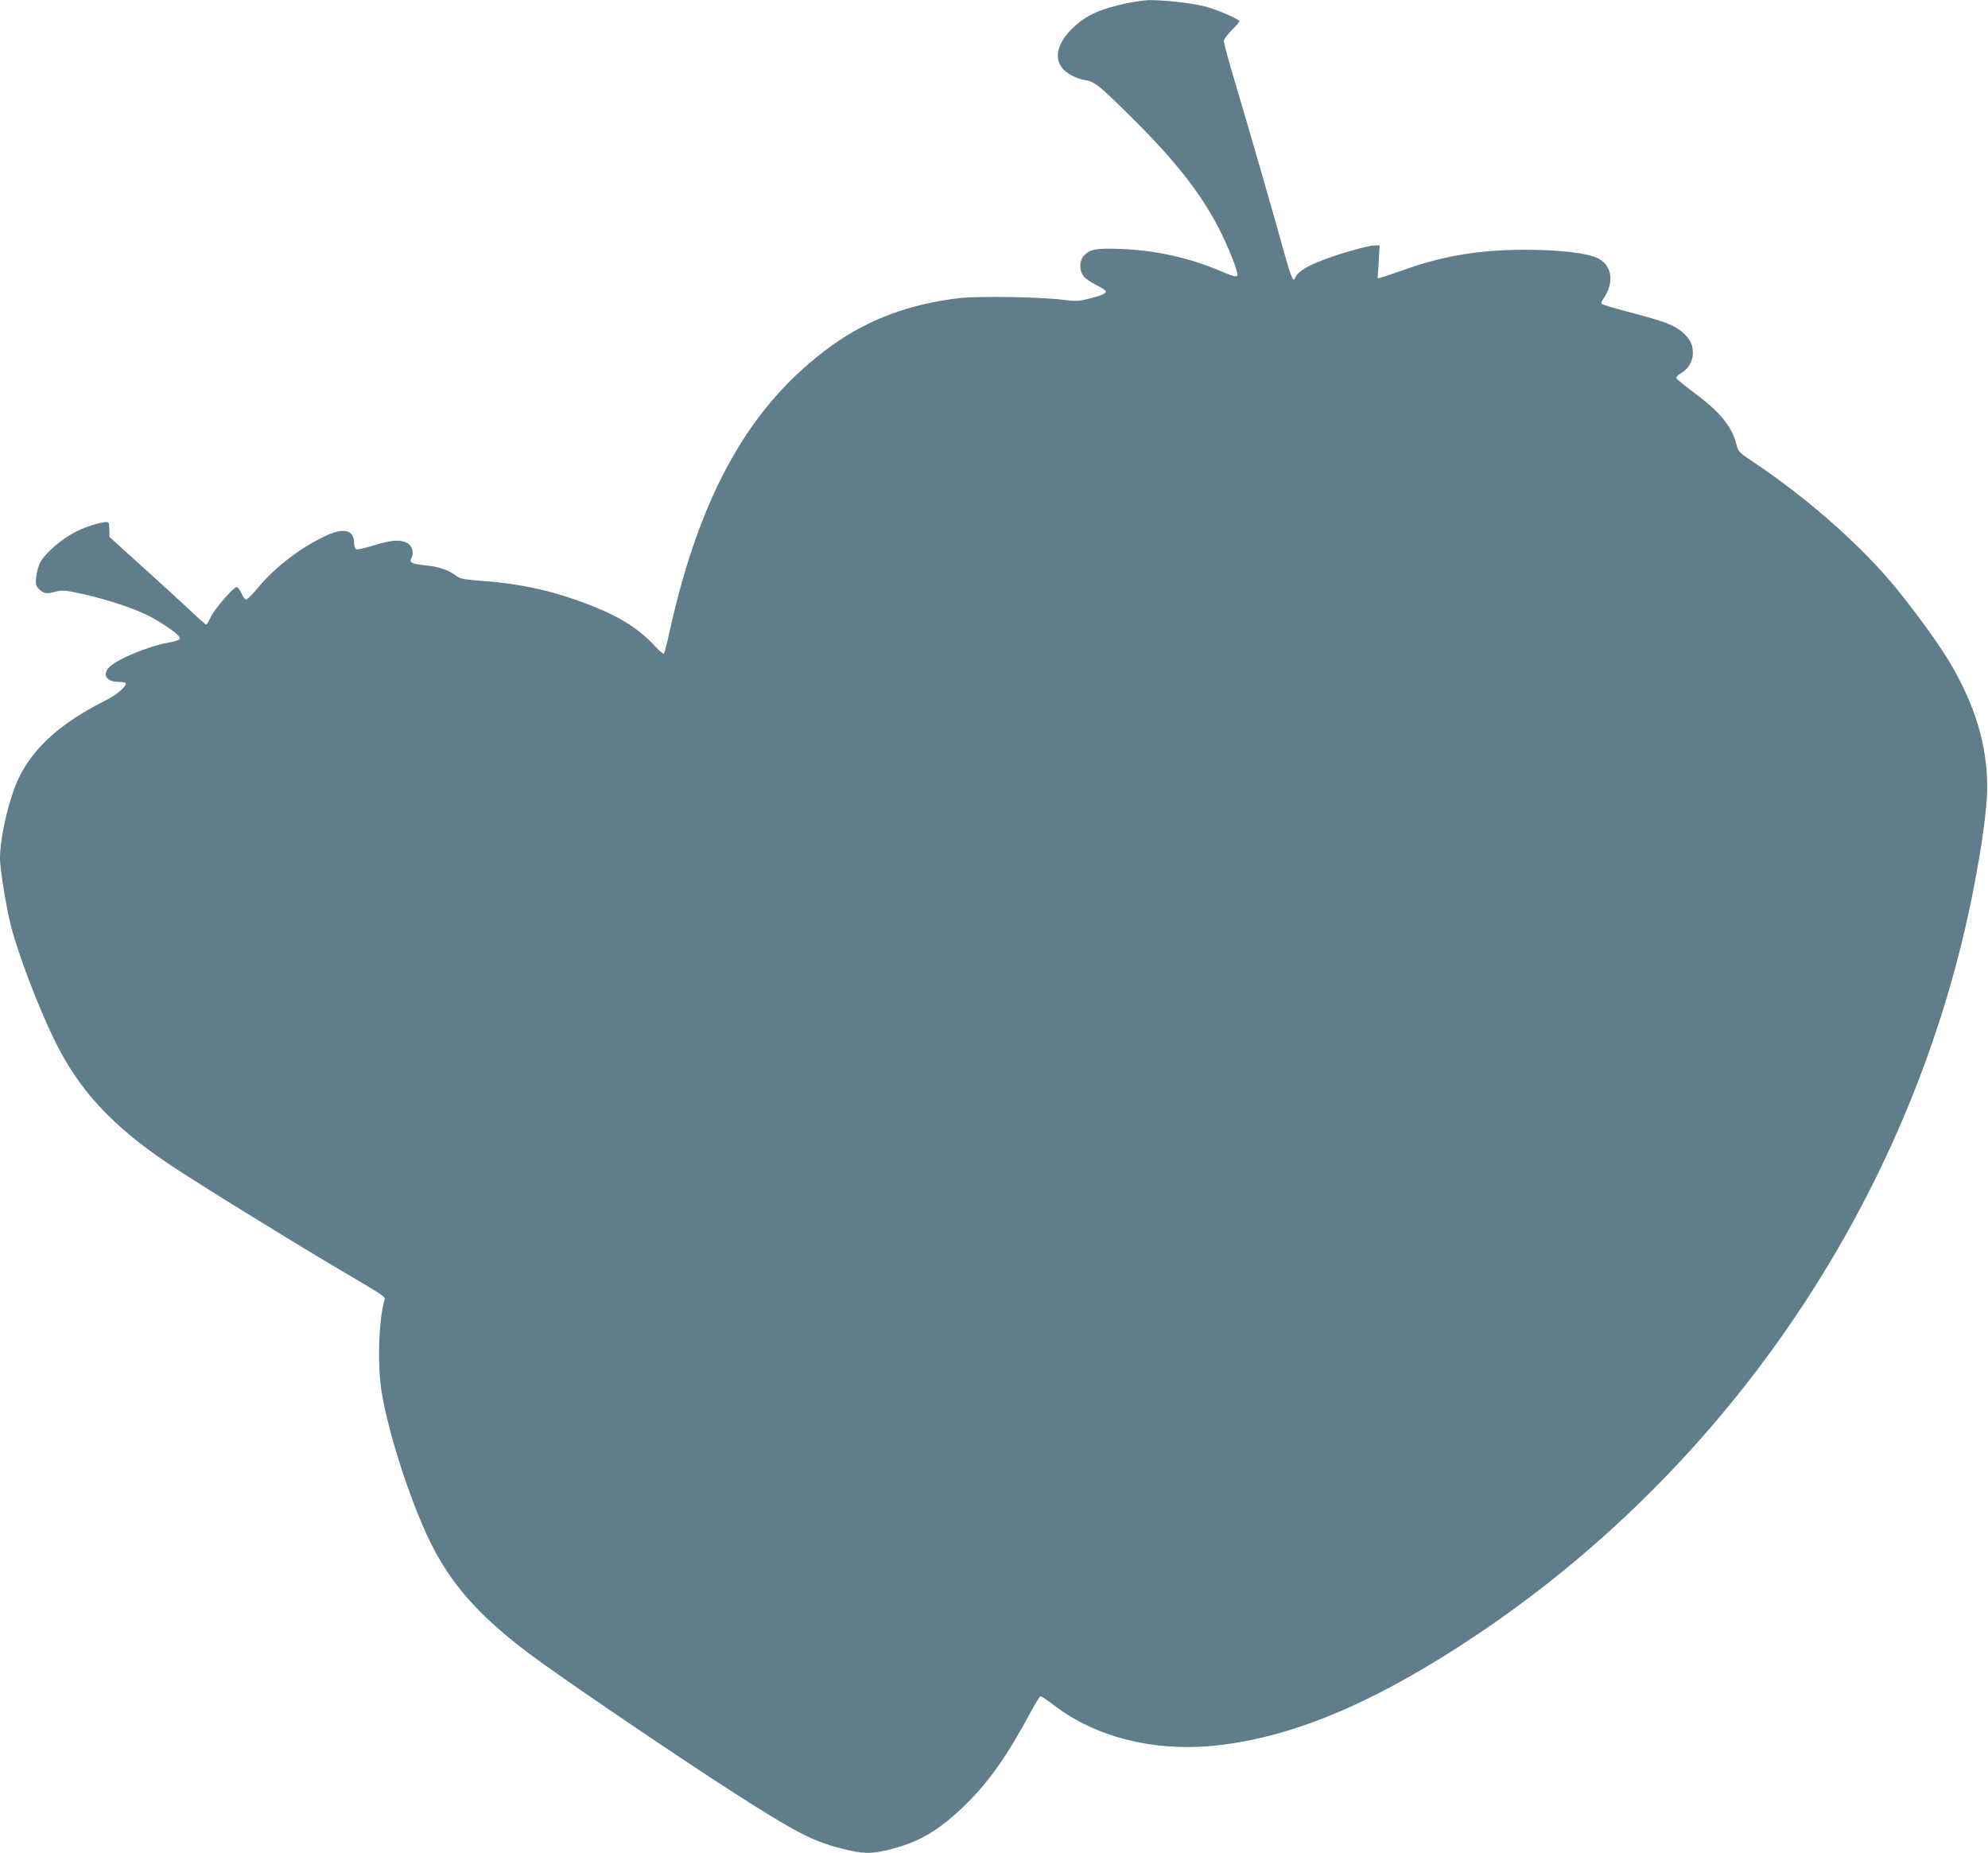
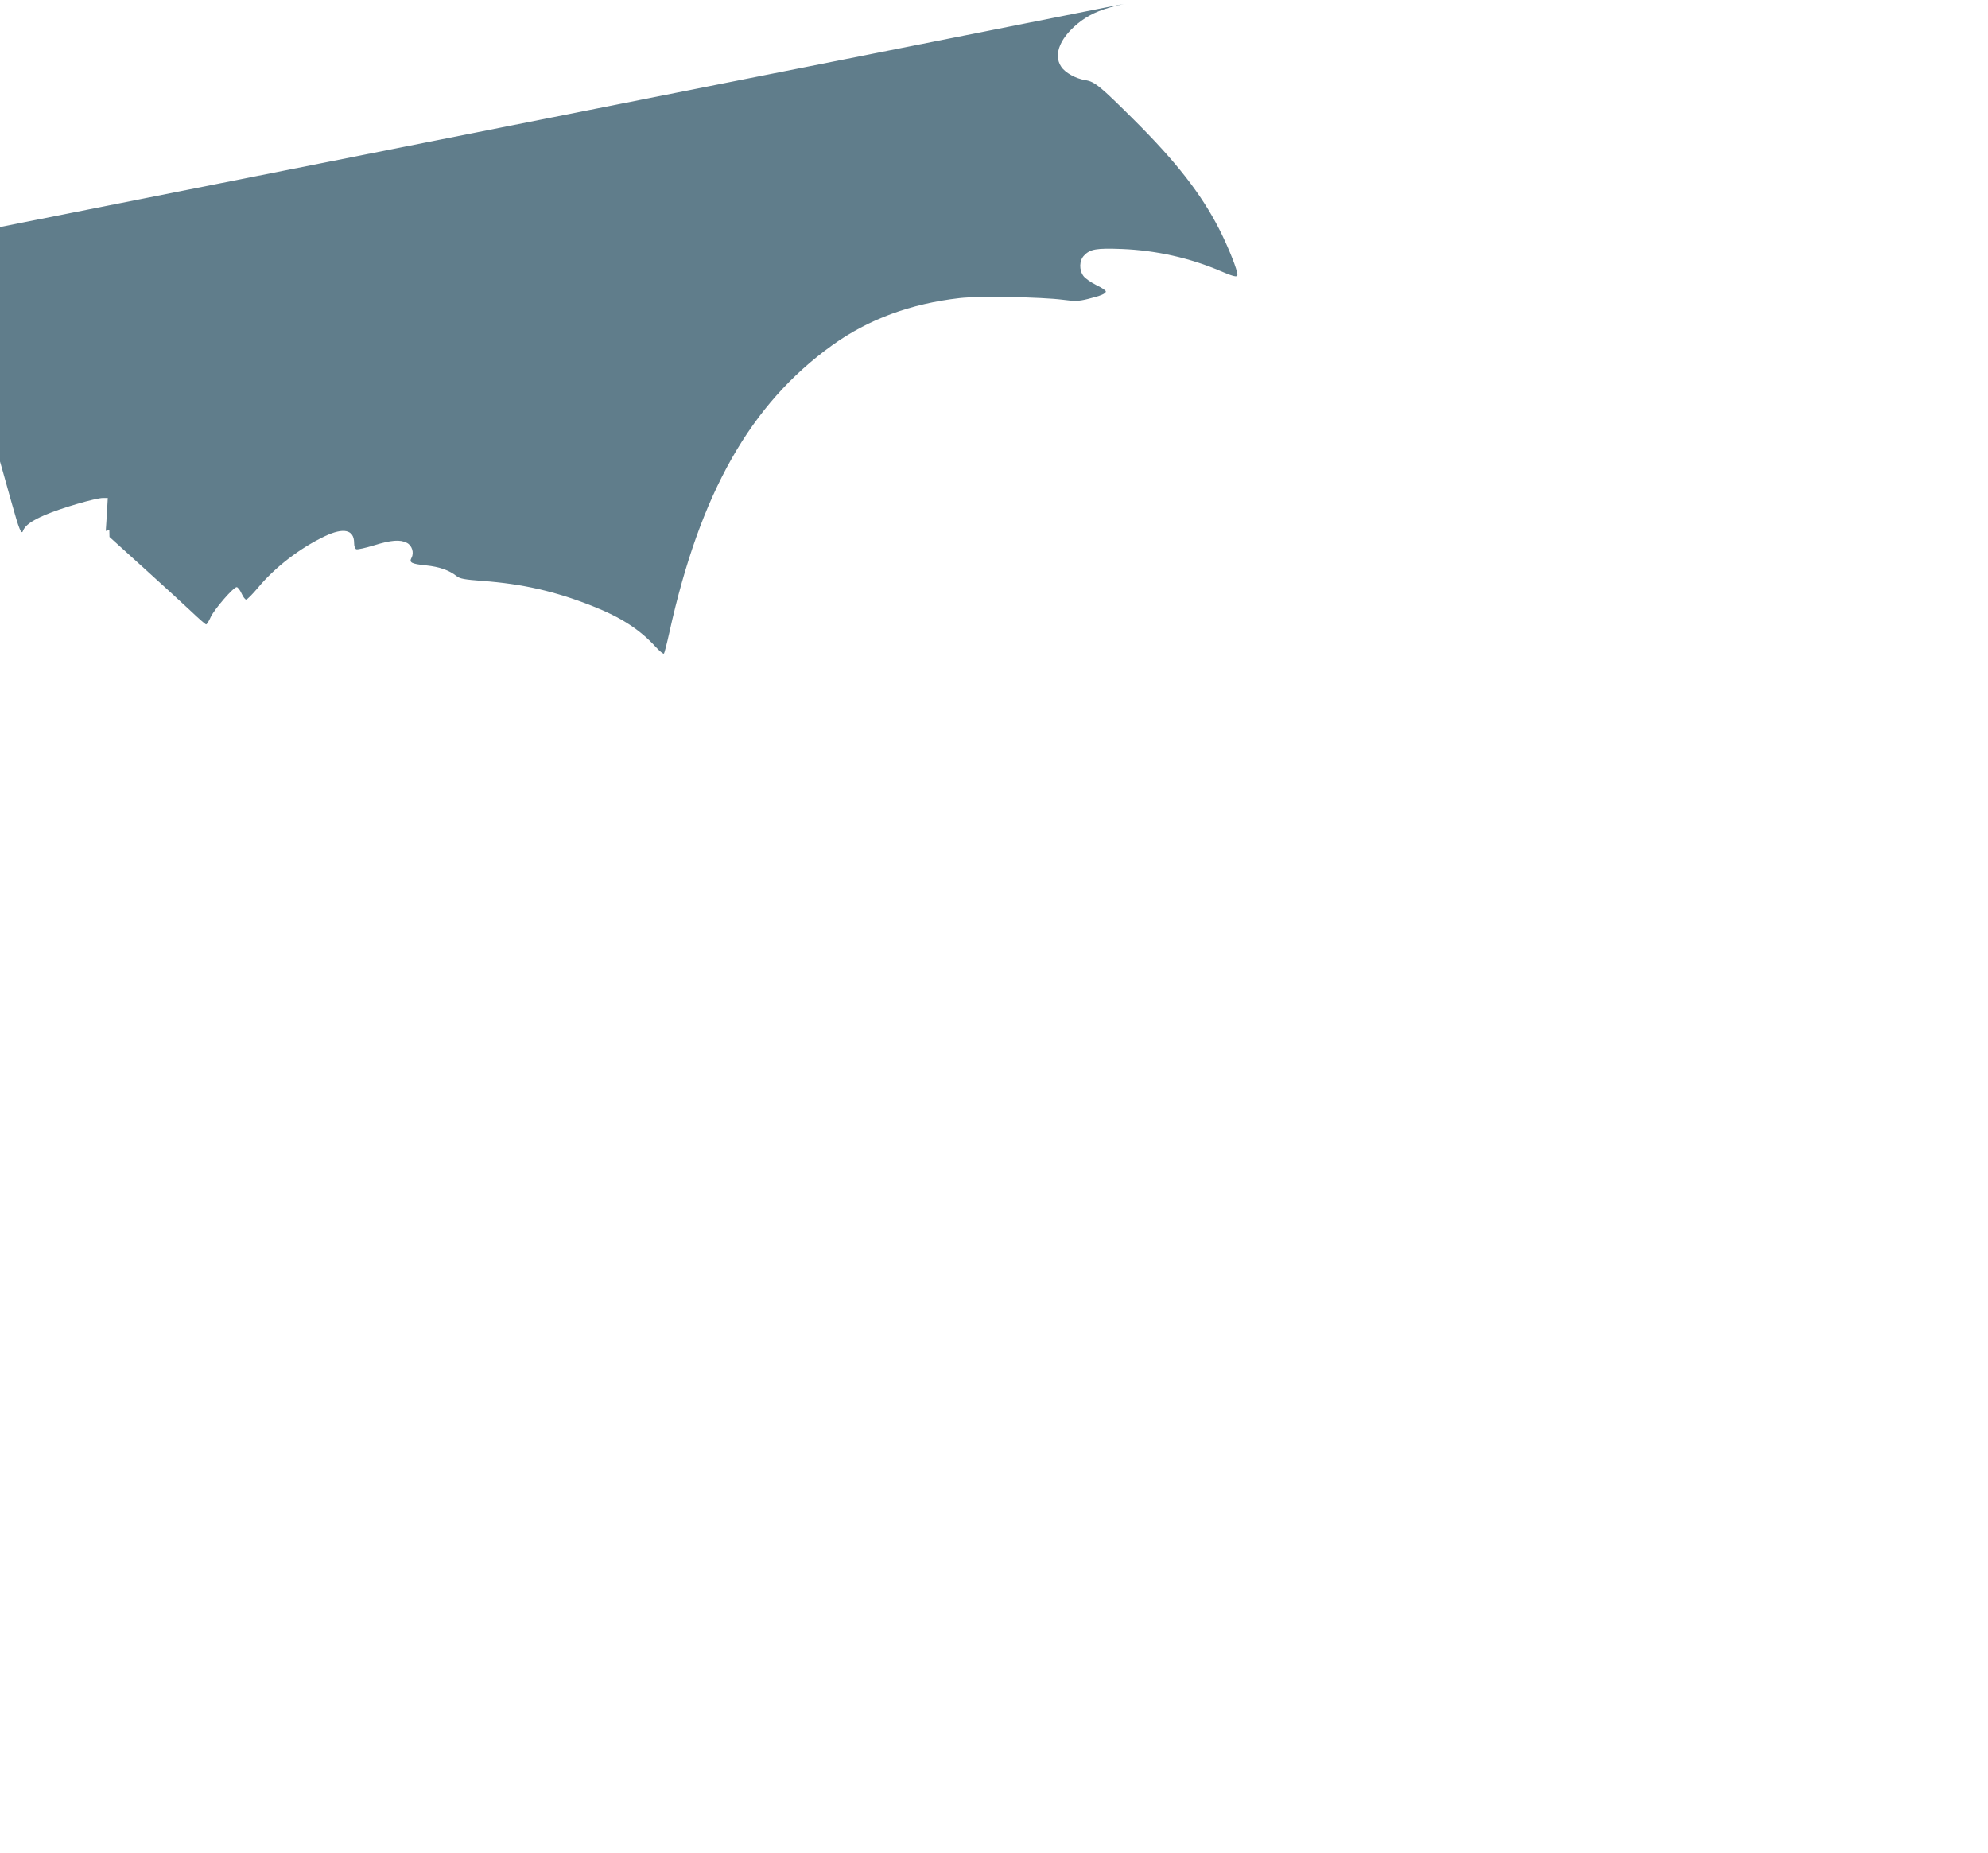
<svg xmlns="http://www.w3.org/2000/svg" version="1.0" width="1280pt" height="1193pt" viewBox="0 0 1280 1193" preserveAspectRatio="xMidYMid meet">
  <g transform="translate(0,1193) scale(0.1,-0.1)" fill="#607d8b" stroke="none">
-     <path d="M7235 11905 c-136 -32 -204 -59 -273 -109 -133 -99 -184 -215 -129 -296 26 -39 94 -76 155 -86 60 -9 95 -38 314 -256 271 -270 431 -475 547 -701 49 -96 103 -225 116 -280 9 -36 -4 -35 -104 7 -198 85 -416 134 -637 143 -165 6 -205 0 -245 -43 -30 -32 -32 -92 -3 -131 11 -15 48 -41 82 -58 34 -16 62 -35 62 -41 0 -15 -32 -28 -116 -49 -61 -15 -83 -15 -160 -5 -139 18 -542 25 -664 11 -317 -36 -590 -137 -822 -304 -526 -378 -850 -951 -1048 -1848 -16 -72 -32 -134 -35 -137 -4 -4 -28 16 -54 44 -100 110 -223 190 -406 262 -239 95 -451 143 -708 162 -117 9 -146 14 -167 31 -48 38 -111 60 -197 69 -96 10 -110 18 -93 50 17 32 3 78 -30 95 -44 23 -102 18 -212 -16 -55 -17 -106 -28 -114 -25 -8 3 -14 19 -14 40 0 86 -67 102 -190 43 -161 -77 -321 -200 -430 -332 -35 -41 -68 -75 -75 -75 -7 0 -20 18 -30 40 -10 22 -24 40 -31 40 -21 0 -143 -141 -167 -192 -12 -27 -25 -48 -30 -48 -4 0 -47 37 -95 83 -48 45 -186 172 -307 281 l-220 199 -1 44 c0 24 -3 46 -6 49 -14 13 -130 -19 -207 -58 -96 -48 -201 -140 -233 -201 -11 -22 -22 -63 -25 -92 -5 -48 -3 -56 20 -79 29 -29 47 -31 110 -14 38 10 60 8 168 -16 167 -37 348 -98 442 -149 105 -58 188 -119 185 -137 -2 -10 -26 -19 -73 -27 -135 -25 -328 -105 -381 -158 -48 -48 -19 -95 59 -95 26 0 47 -4 47 -9 0 -26 -62 -77 -143 -117 -270 -136 -446 -292 -541 -482 -64 -128 -126 -386 -126 -527 0 -72 39 -312 70 -434 47 -184 174 -518 280 -736 158 -323 368 -551 740 -801 160 -108 773 -487 1090 -674 304 -179 302 -178 296 -198 -37 -120 -47 -414 -20 -586 44 -284 210 -783 341 -1026 135 -251 310 -441 618 -672 196 -147 935 -649 1295 -880 411 -264 521 -321 705 -368 141 -37 197 -37 322 -5 185 48 308 121 472 279 158 154 273 316 430 609 29 53 56 97 61 97 5 0 46 -28 92 -63 264 -199 624 -291 1003 -258 507 46 1050 272 1708 712 1532 1025 2652 2605 3110 4389 101 393 181 865 182 1070 0 275 -79 537 -250 820 -75 125 -264 381 -380 515 -223 259 -542 536 -866 754 -101 67 -107 73 -118 117 -30 119 -103 209 -275 337 -61 45 -111 87 -113 93 -2 6 12 21 31 32 48 28 76 77 76 130 0 53 -18 90 -66 132 -55 47 -116 71 -324 125 -102 27 -189 52 -195 57 -6 5 -5 15 3 26 78 107 65 221 -29 269 -68 34 -250 55 -474 55 -288 0 -527 -40 -775 -129 -69 -24 -135 -47 -147 -50 l-23 -5 7 106 6 106 -30 0 c-48 0 -271 -65 -373 -109 -87 -37 -130 -68 -143 -103 -10 -28 -26 12 -72 177 -65 236 -222 781 -311 1078 -41 137 -74 258 -74 271 0 13 20 41 50 71 28 27 50 53 50 58 0 14 -148 77 -228 97 -86 21 -264 41 -356 39 -34 -1 -106 -12 -161 -24z" />
+     <path d="M7235 11905 c-136 -32 -204 -59 -273 -109 -133 -99 -184 -215 -129 -296 26 -39 94 -76 155 -86 60 -9 95 -38 314 -256 271 -270 431 -475 547 -701 49 -96 103 -225 116 -280 9 -36 -4 -35 -104 7 -198 85 -416 134 -637 143 -165 6 -205 0 -245 -43 -30 -32 -32 -92 -3 -131 11 -15 48 -41 82 -58 34 -16 62 -35 62 -41 0 -15 -32 -28 -116 -49 -61 -15 -83 -15 -160 -5 -139 18 -542 25 -664 11 -317 -36 -590 -137 -822 -304 -526 -378 -850 -951 -1048 -1848 -16 -72 -32 -134 -35 -137 -4 -4 -28 16 -54 44 -100 110 -223 190 -406 262 -239 95 -451 143 -708 162 -117 9 -146 14 -167 31 -48 38 -111 60 -197 69 -96 10 -110 18 -93 50 17 32 3 78 -30 95 -44 23 -102 18 -212 -16 -55 -17 -106 -28 -114 -25 -8 3 -14 19 -14 40 0 86 -67 102 -190 43 -161 -77 -321 -200 -430 -332 -35 -41 -68 -75 -75 -75 -7 0 -20 18 -30 40 -10 22 -24 40 -31 40 -21 0 -143 -141 -167 -192 -12 -27 -25 -48 -30 -48 -4 0 -47 37 -95 83 -48 45 -186 172 -307 281 l-220 199 -1 44 l-23 -5 7 106 6 106 -30 0 c-48 0 -271 -65 -373 -109 -87 -37 -130 -68 -143 -103 -10 -28 -26 12 -72 177 -65 236 -222 781 -311 1078 -41 137 -74 258 -74 271 0 13 20 41 50 71 28 27 50 53 50 58 0 14 -148 77 -228 97 -86 21 -264 41 -356 39 -34 -1 -106 -12 -161 -24z" />
  </g>
</svg>